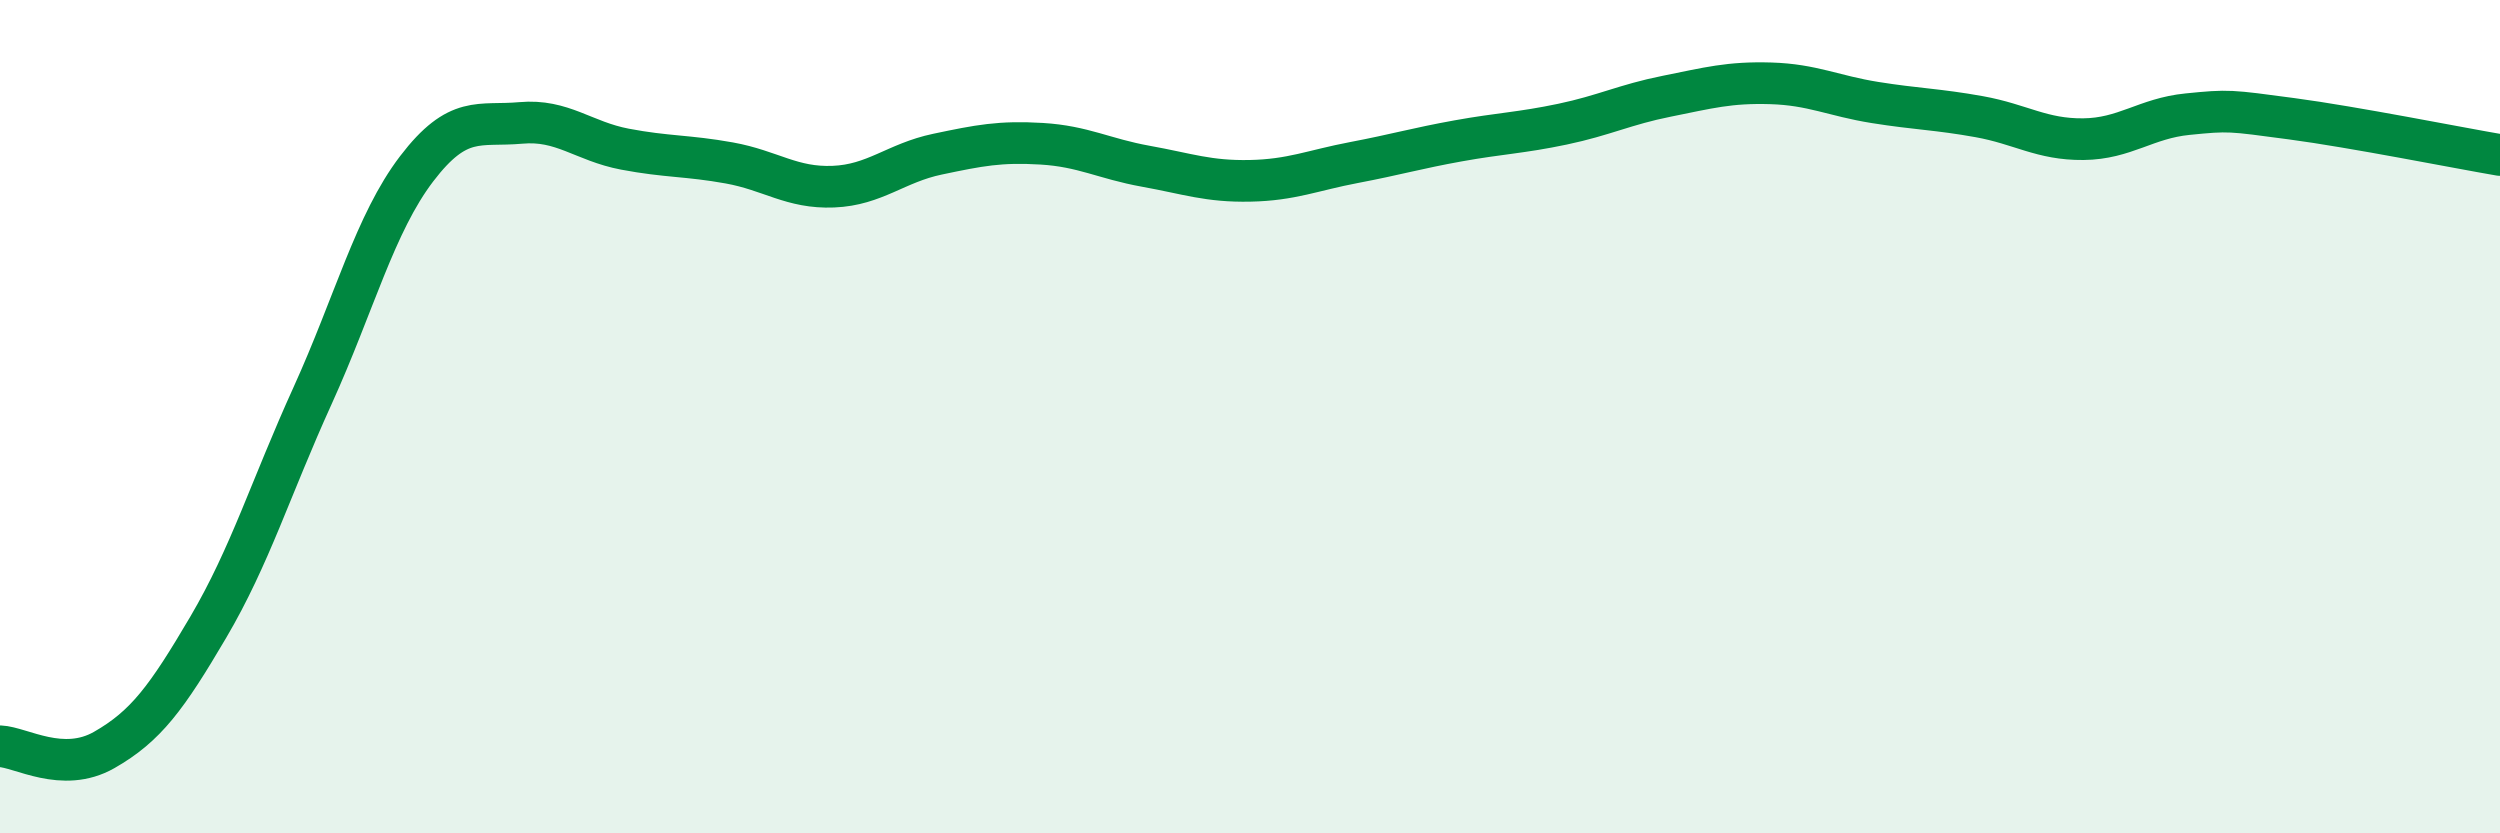
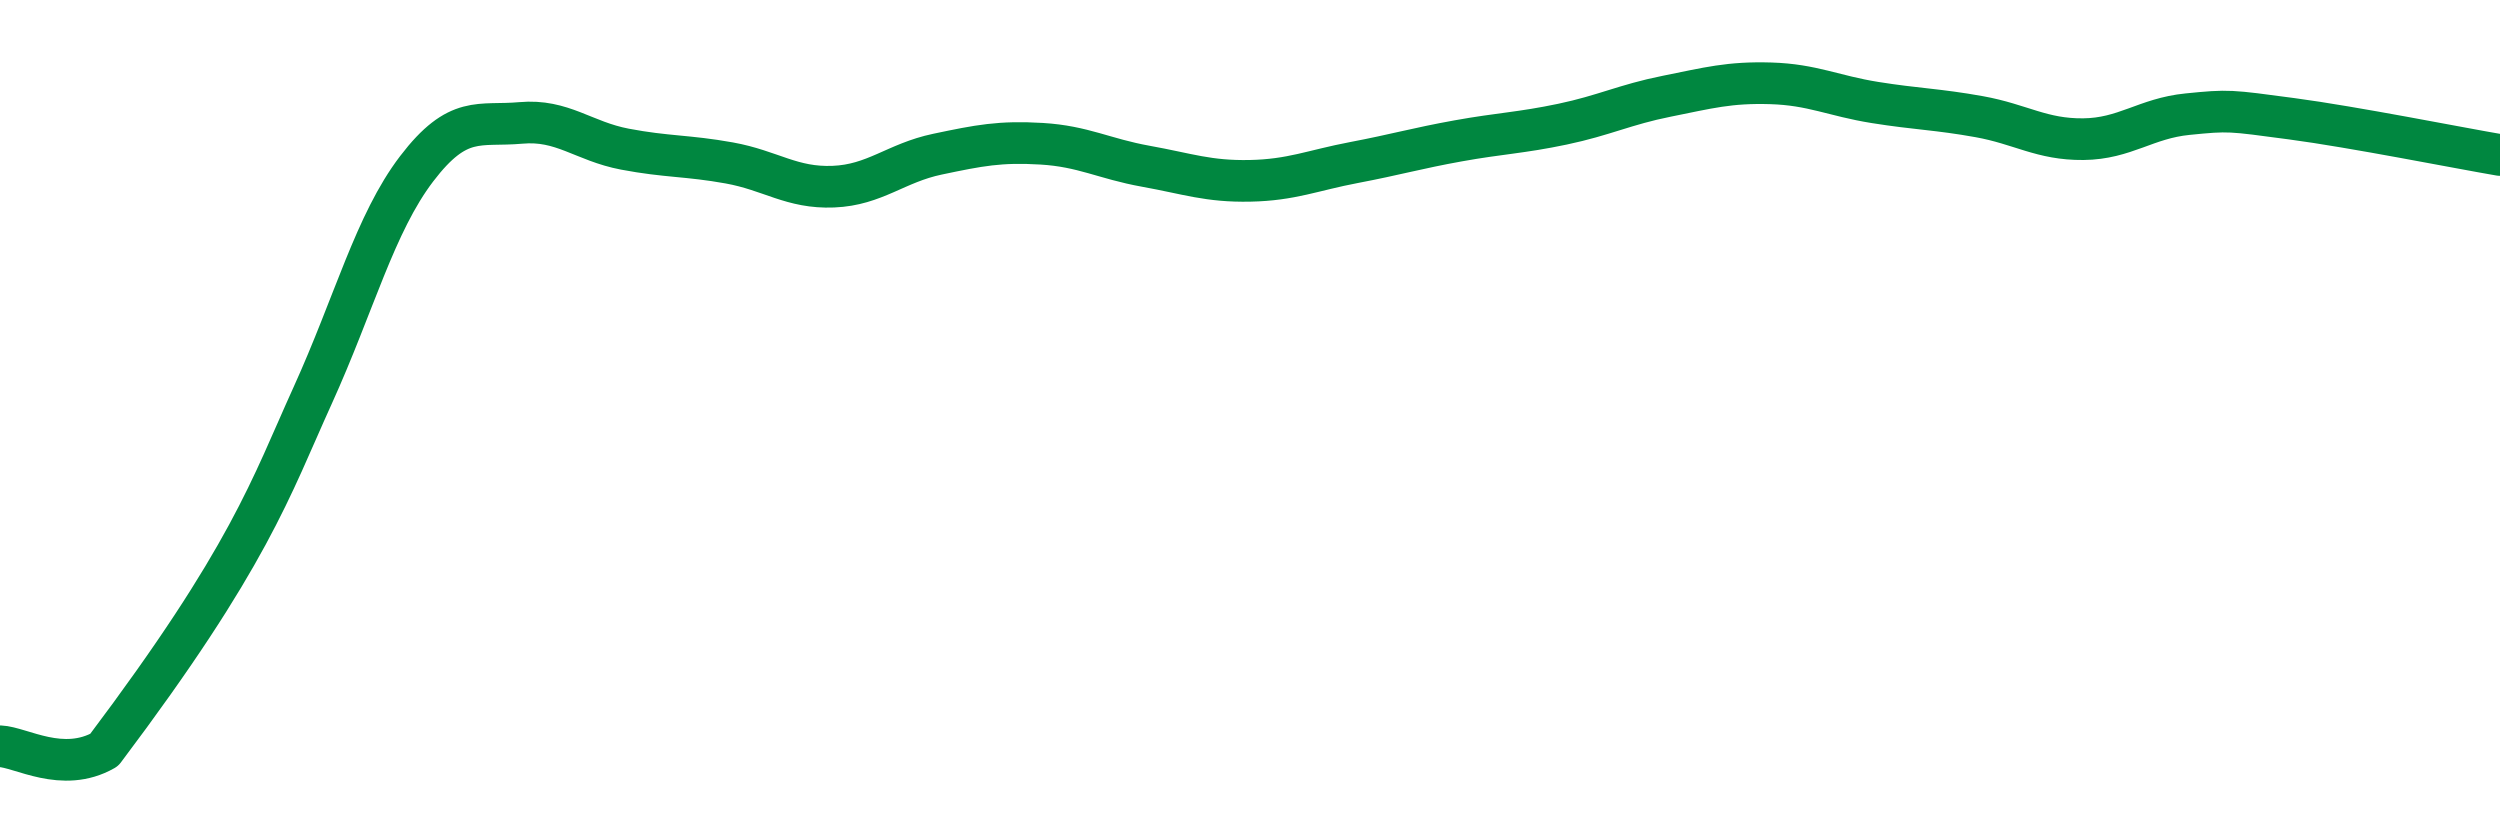
<svg xmlns="http://www.w3.org/2000/svg" width="60" height="20" viewBox="0 0 60 20">
-   <path d="M 0,17.91 C 0.5,17.93 1.5,18.57 2.5,18 C 3.5,17.43 4,16.75 5,15.05 C 6,13.35 6.5,11.7 7.5,9.5 C 8.5,7.3 9,5.36 10,4.05 C 11,2.74 11.5,3.04 12.5,2.95 C 13.5,2.86 14,3.39 15,3.58 C 16,3.77 16.5,3.73 17.5,3.91 C 18.5,4.09 19,4.52 20,4.48 C 21,4.44 21.5,3.91 22.5,3.7 C 23.5,3.49 24,3.39 25,3.45 C 26,3.51 26.5,3.81 27.5,3.99 C 28.5,4.17 29,4.36 30,4.34 C 31,4.32 31.5,4.09 32.5,3.9 C 33.5,3.71 34,3.56 35,3.38 C 36,3.2 36.5,3.19 37.5,2.98 C 38.5,2.77 39,2.51 40,2.31 C 41,2.11 41.5,1.97 42.5,2 C 43.5,2.03 44,2.3 45,2.46 C 46,2.62 46.5,2.62 47.5,2.8 C 48.5,2.98 49,3.35 50,3.34 C 51,3.33 51.5,2.84 52.5,2.74 C 53.5,2.64 53.5,2.65 55,2.85 C 56.5,3.05 59,3.55 60,3.72L60 20L0 20Z" fill="#008740" opacity="0.1" stroke-linecap="round" stroke-linejoin="round" />
-   <path d="M 0,17.91 C 0.5,17.93 1.5,18.57 2.5,18 C 3.5,17.43 4,16.75 5,15.05 C 6,13.35 6.5,11.7 7.5,9.5 C 8.5,7.3 9,5.36 10,4.05 C 11,2.74 11.5,3.04 12.5,2.95 C 13.5,2.86 14,3.39 15,3.58 C 16,3.77 16.5,3.73 17.5,3.91 C 18.5,4.09 19,4.52 20,4.48 C 21,4.44 21.5,3.91 22.5,3.7 C 23.5,3.49 24,3.39 25,3.45 C 26,3.51 26.5,3.81 27.5,3.99 C 28.5,4.17 29,4.36 30,4.34 C 31,4.32 31.5,4.09 32.5,3.9 C 33.5,3.71 34,3.56 35,3.38 C 36,3.2 36.5,3.19 37.5,2.98 C 38.5,2.77 39,2.51 40,2.31 C 41,2.11 41.5,1.97 42.5,2 C 43.5,2.03 44,2.3 45,2.46 C 46,2.62 46.5,2.62 47.5,2.8 C 48.5,2.98 49,3.35 50,3.34 C 51,3.33 51.5,2.84 52.5,2.74 C 53.5,2.64 53.5,2.65 55,2.85 C 56.5,3.05 59,3.55 60,3.72" stroke="#008740" stroke-width="1" fill="none" stroke-linecap="round" stroke-linejoin="round" />
+   <path d="M 0,17.91 C 0.5,17.93 1.5,18.57 2.5,18 C 6,13.35 6.5,11.7 7.5,9.5 C 8.5,7.3 9,5.36 10,4.05 C 11,2.74 11.5,3.04 12.5,2.95 C 13.5,2.86 14,3.39 15,3.58 C 16,3.77 16.5,3.73 17.5,3.91 C 18.5,4.09 19,4.52 20,4.48 C 21,4.44 21.5,3.91 22.5,3.7 C 23.5,3.49 24,3.39 25,3.45 C 26,3.51 26.5,3.81 27.5,3.99 C 28.5,4.17 29,4.36 30,4.34 C 31,4.32 31.5,4.09 32.5,3.9 C 33.5,3.71 34,3.56 35,3.38 C 36,3.2 36.5,3.19 37.5,2.98 C 38.5,2.77 39,2.51 40,2.31 C 41,2.11 41.5,1.97 42.5,2 C 43.5,2.03 44,2.3 45,2.46 C 46,2.62 46.5,2.62 47.5,2.8 C 48.5,2.98 49,3.35 50,3.34 C 51,3.33 51.5,2.84 52.5,2.74 C 53.5,2.64 53.5,2.65 55,2.85 C 56.5,3.05 59,3.55 60,3.72" stroke="#008740" stroke-width="1" fill="none" stroke-linecap="round" stroke-linejoin="round" />
</svg>